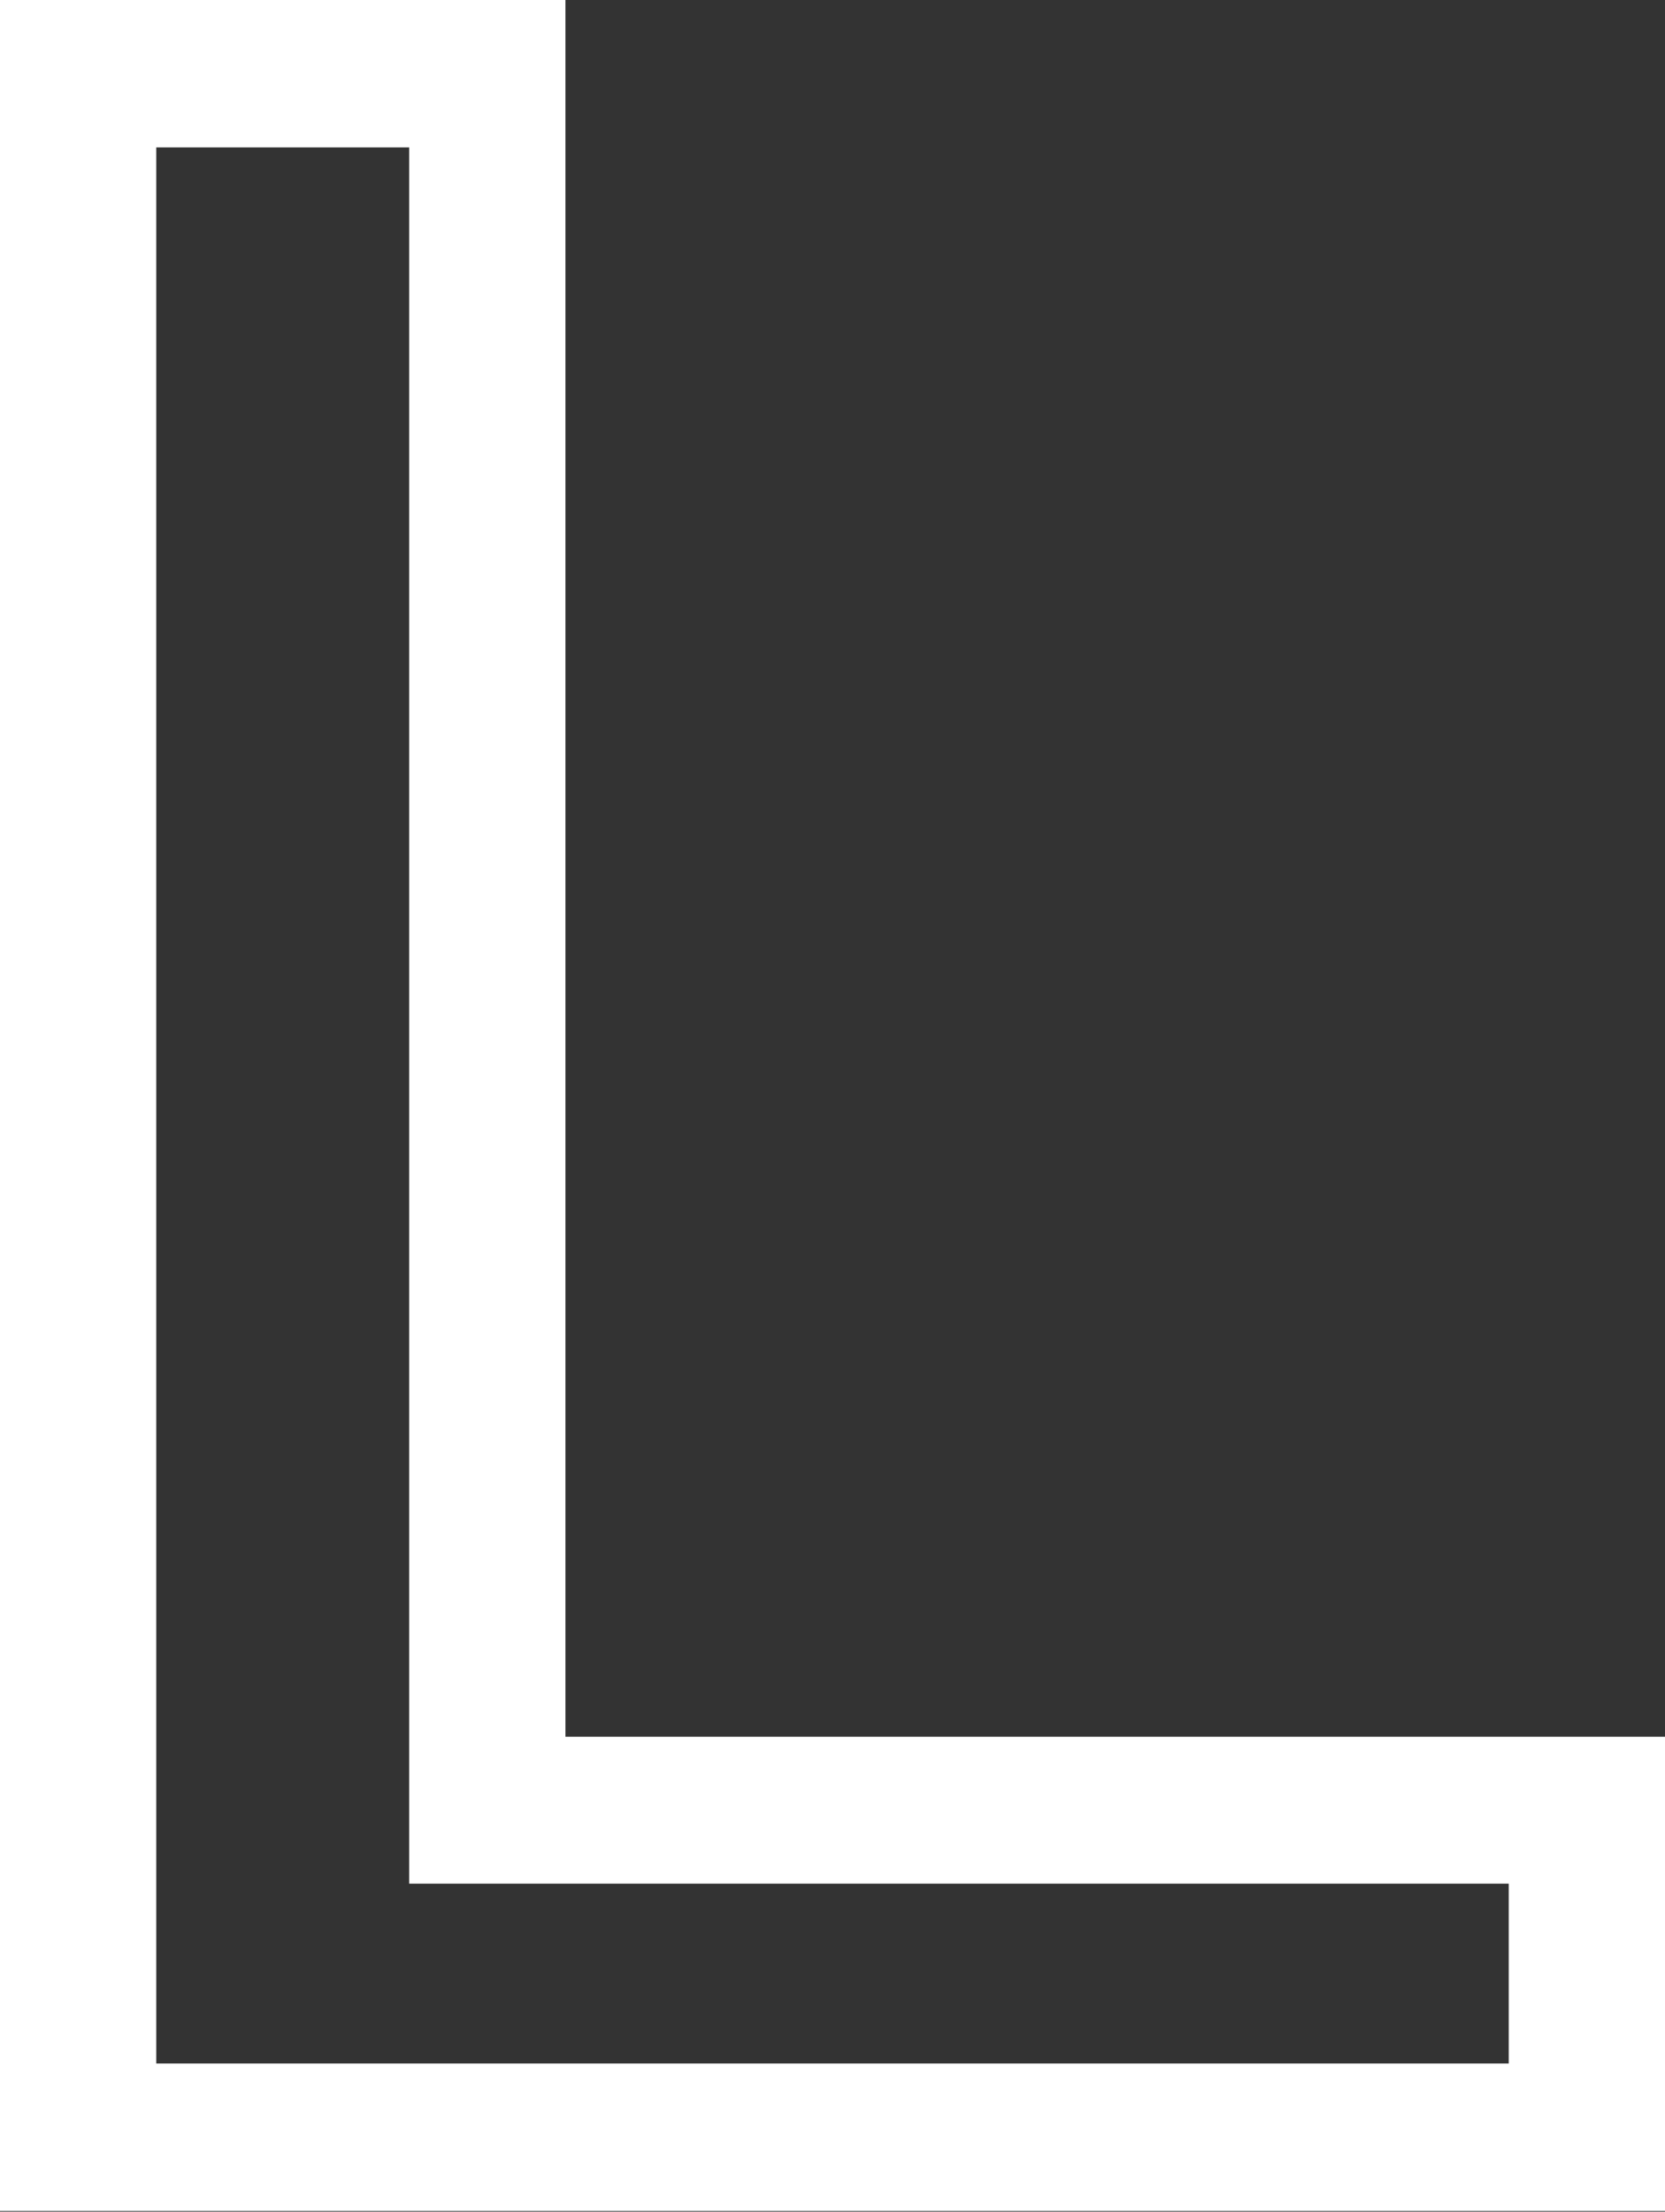
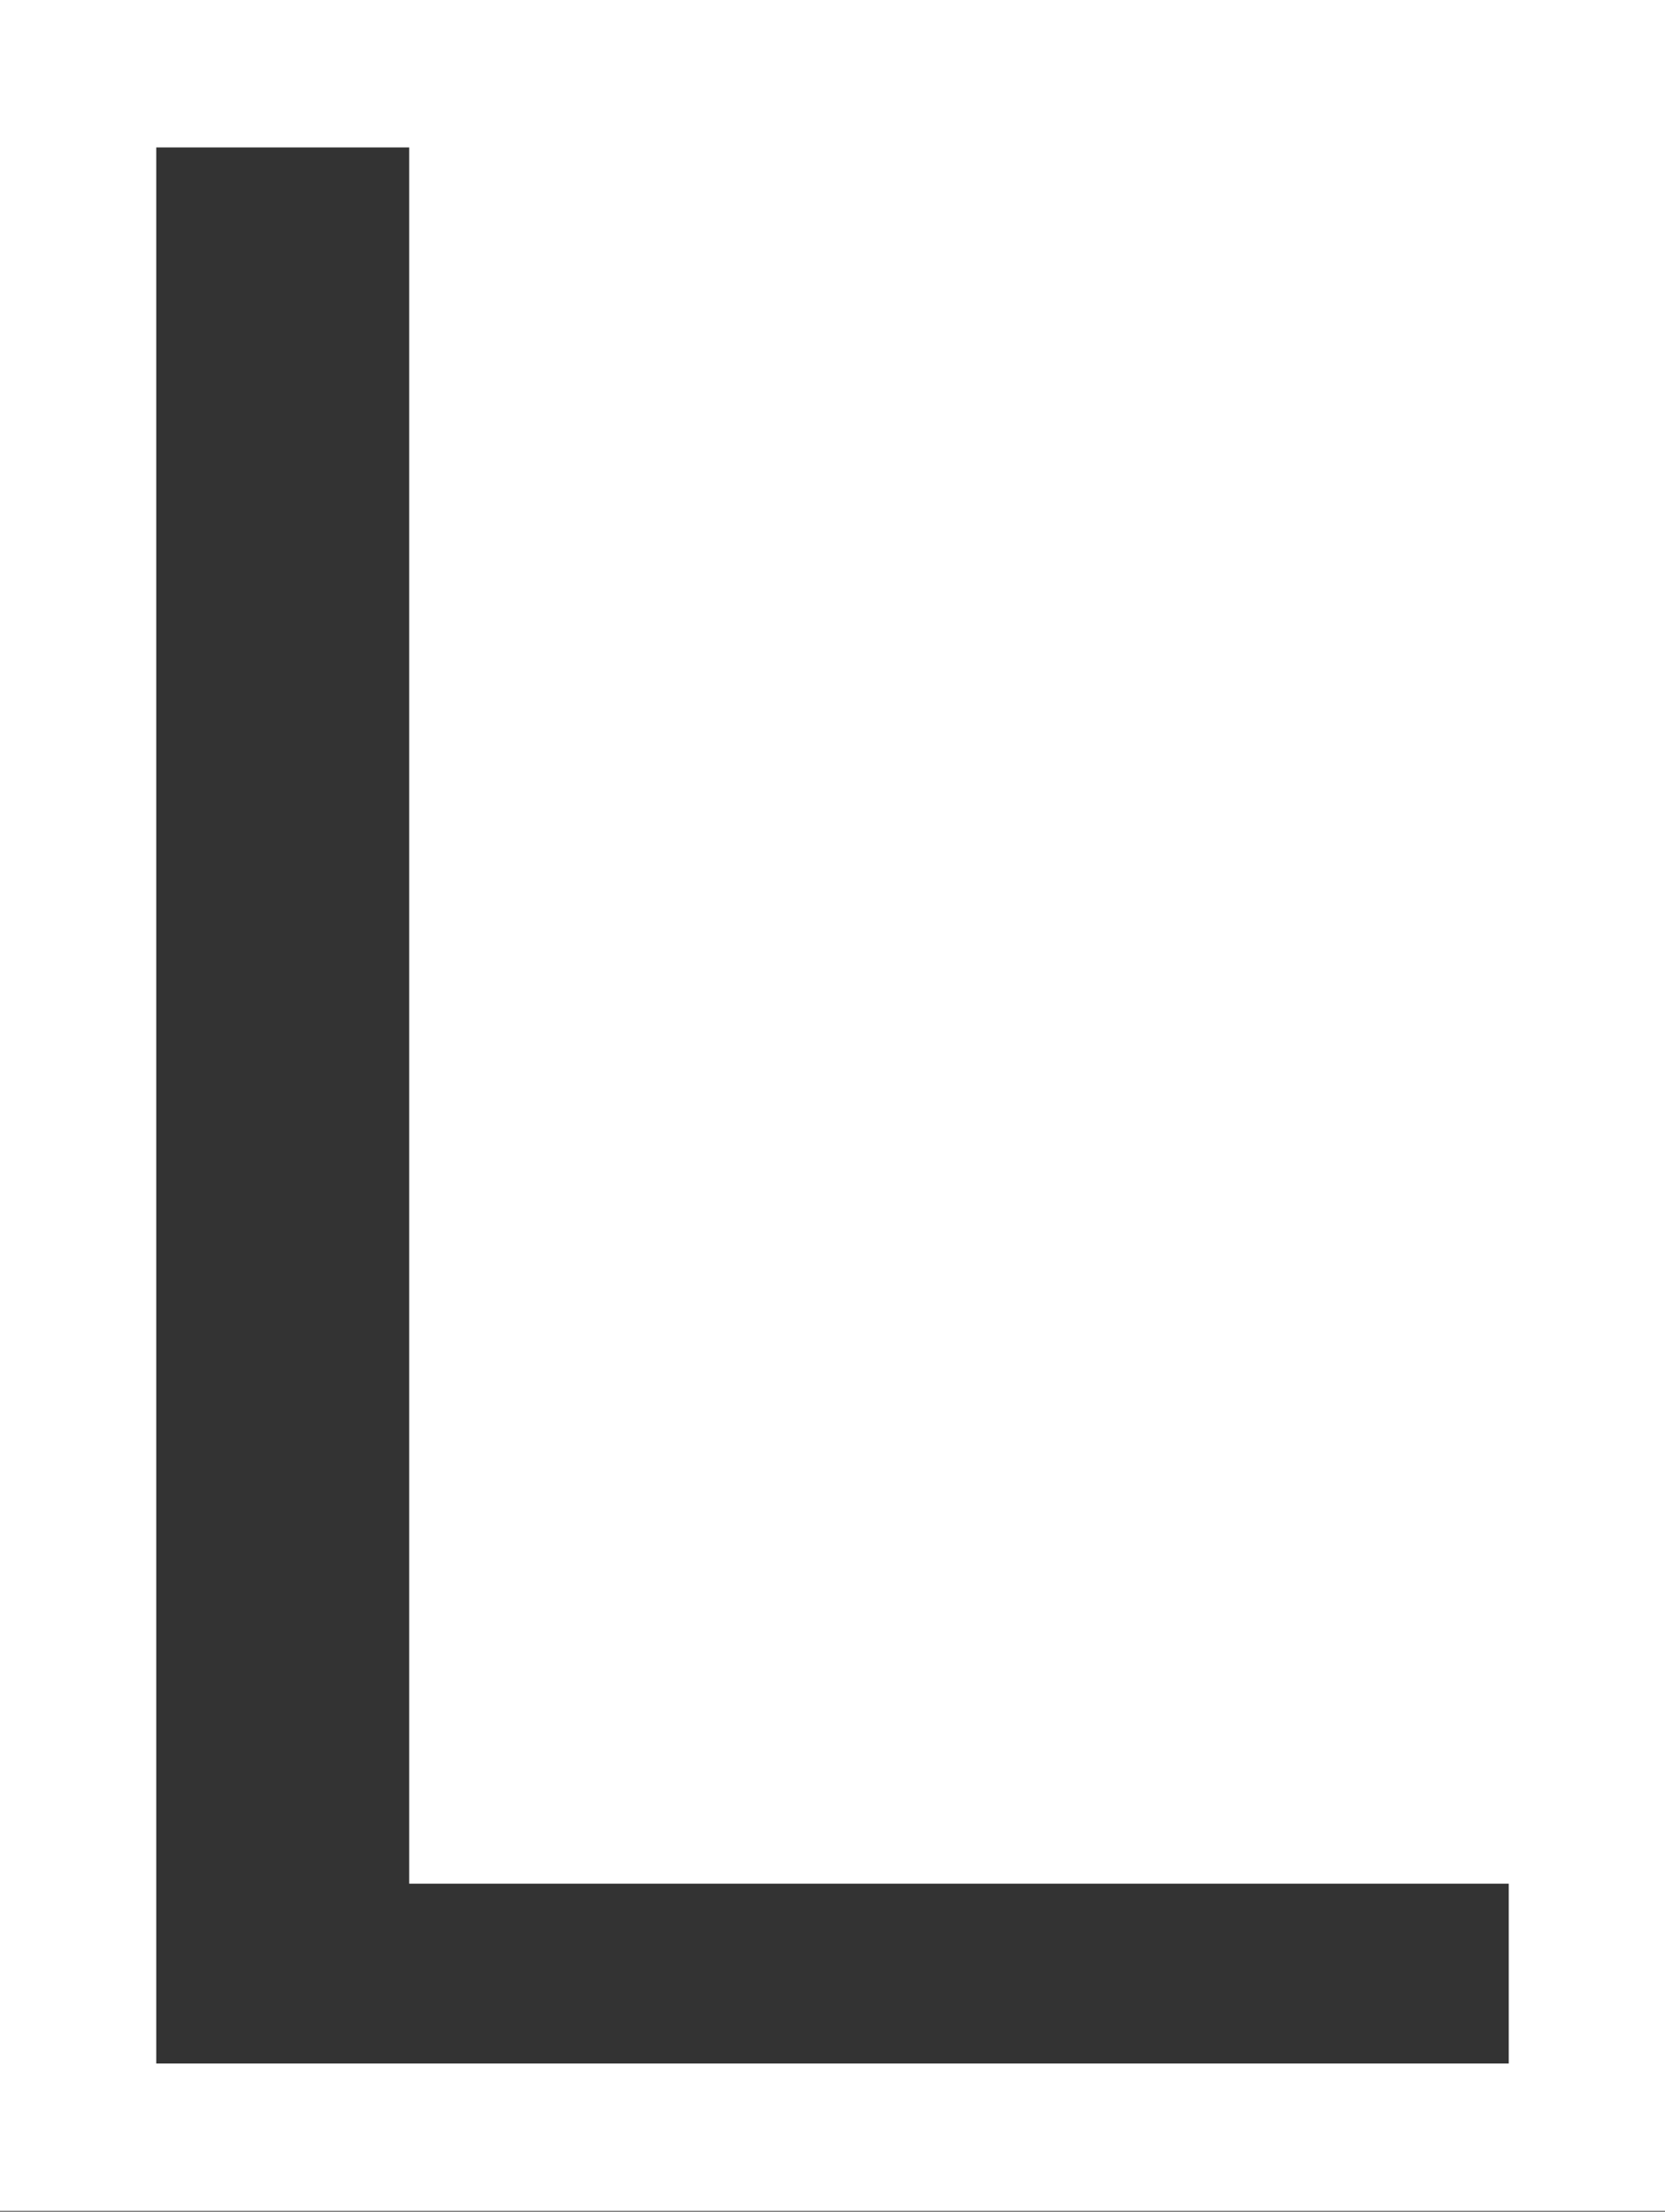
<svg xmlns="http://www.w3.org/2000/svg" fill="none" height="100%" overflow="visible" preserveAspectRatio="none" style="display: block;" viewBox="0 0 6.372 8.461" width="100%">
  <rect x="0" y="0" width="6.372" height="8.461" fill="#333333" stroke="none" />
-   <path d="M6.372 8.458H0V0H2.164V6.644H6.372V8.461V8.458ZM0.598 7.894H5.774V7.206H1.566V0.564H0.598V7.897V7.894Z" fill="white" id="Vector" />
+   <path d="M6.372 8.458H0V0H2.164H6.372V8.461V8.458ZM0.598 7.894H5.774V7.206H1.566V0.564H0.598V7.897V7.894Z" fill="white" id="Vector" />
</svg>